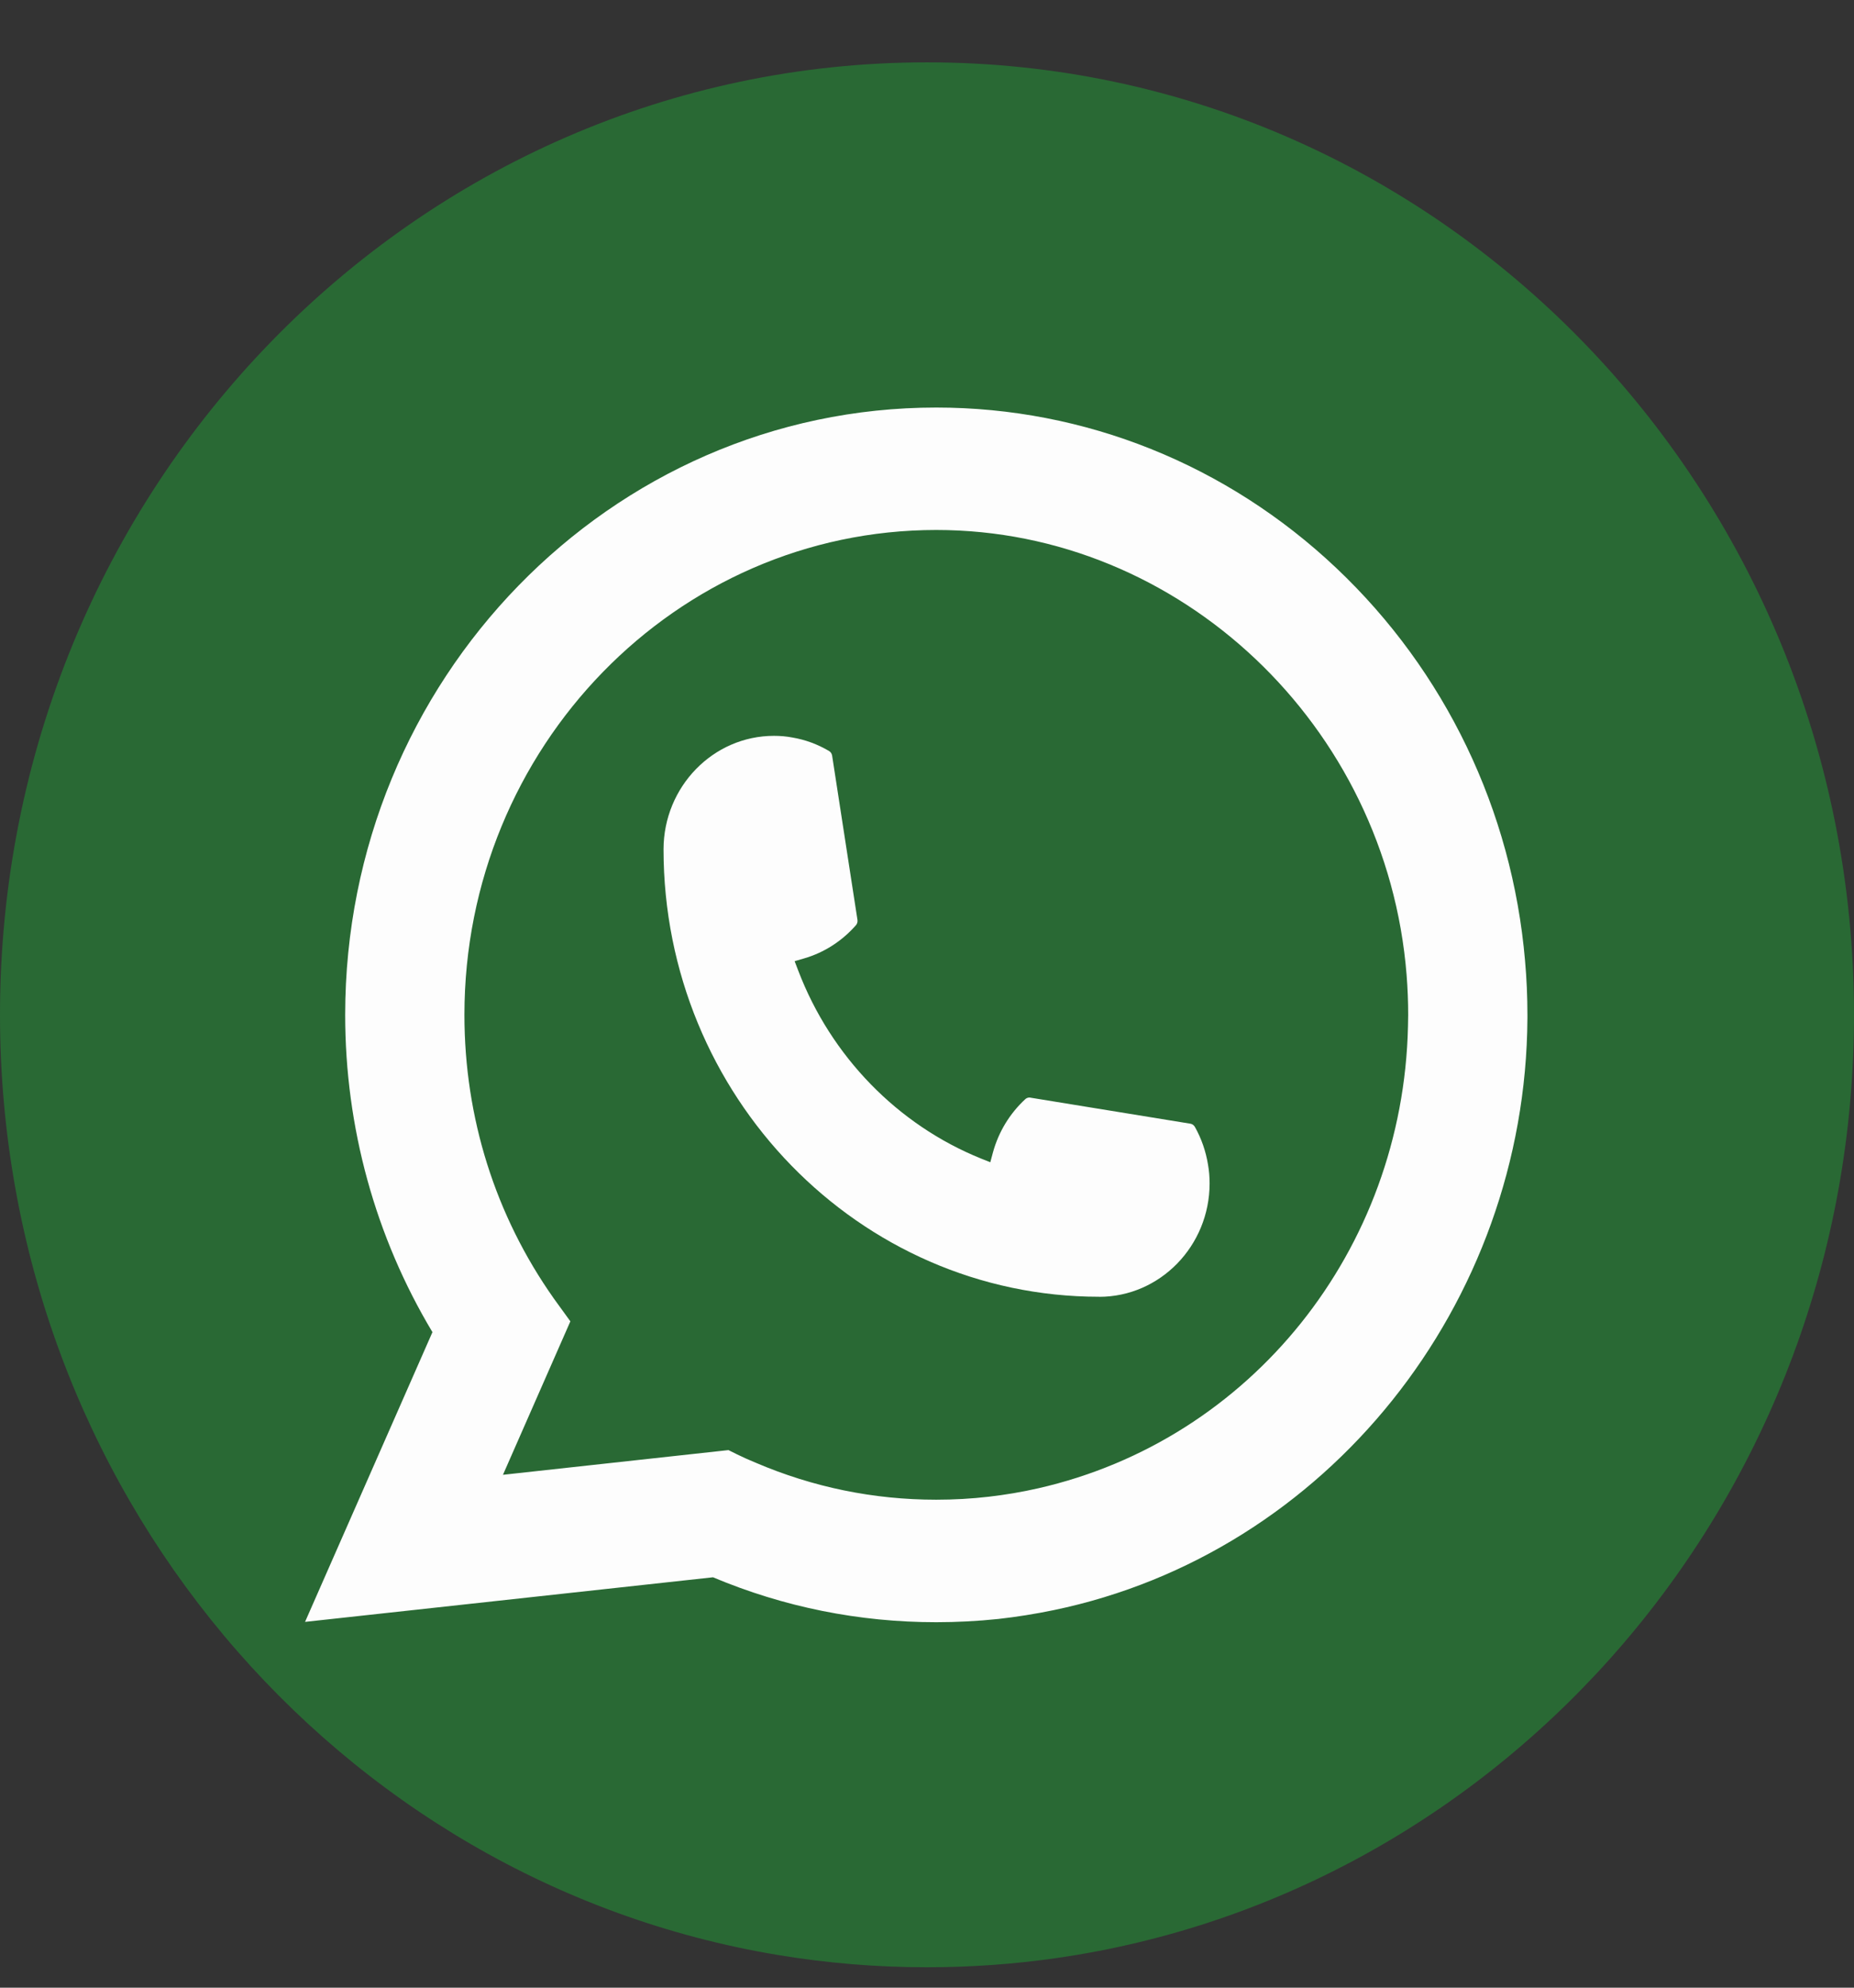
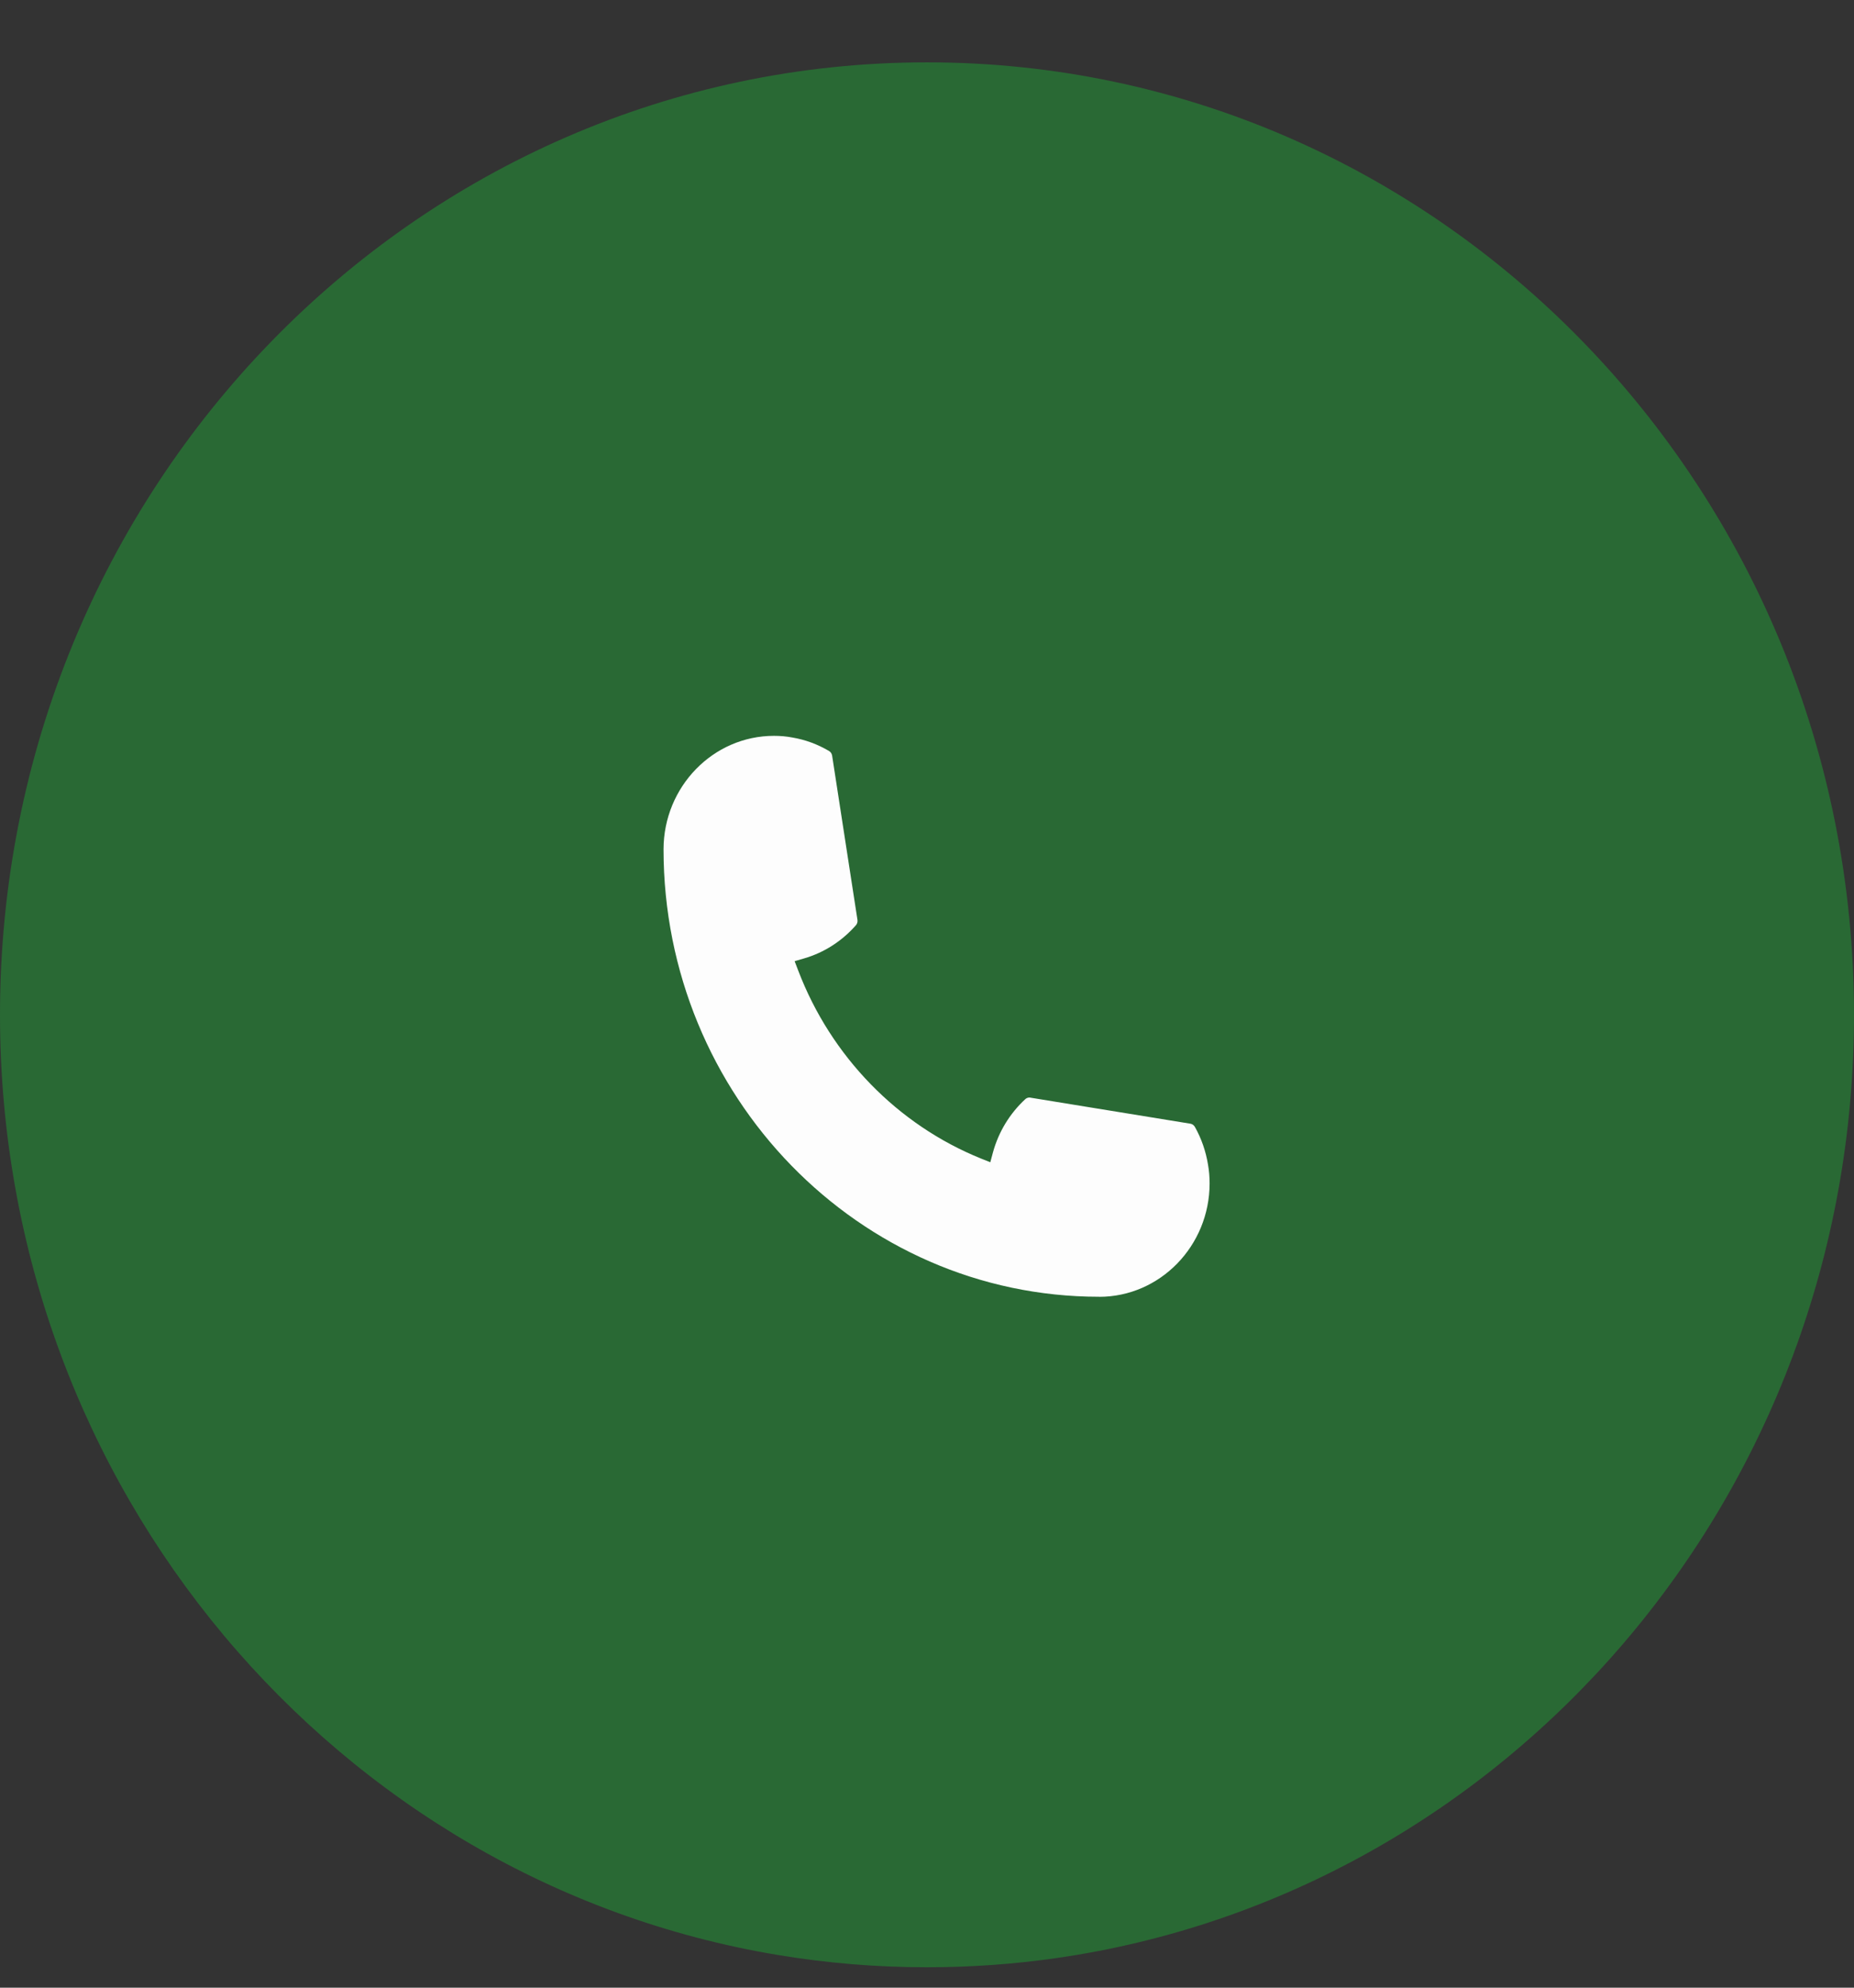
<svg xmlns="http://www.w3.org/2000/svg" width="28" height="30" viewBox="0 0 28 30" fill="none">
  <rect x="0" y="0" width="28" height="30" fill="#333333" stroke="none" />
  <path d="M28 15.317C28 22.577 22.758 28.579 15.949 29.554C15.312 29.645 14.661 29.692 14 29.692C13.237 29.692 12.488 29.629 11.757 29.508C5.092 28.406 0 22.471 0 15.316C0 7.377 6.268 0.941 14 0.941C21.732 0.941 28 7.377 28 15.316V15.317Z" fill="#296934" />
  <path d="M16.601 19.572C12.974 19.572 10.022 16.541 10.021 12.818C10.023 11.874 10.77 11.106 11.689 11.106C11.783 11.106 11.877 11.114 11.965 11.131C12.162 11.164 12.348 11.233 12.521 11.335C12.546 11.35 12.562 11.375 12.567 11.404L12.95 13.885C12.954 13.914 12.945 13.943 12.927 13.964C12.715 14.205 12.445 14.378 12.145 14.465L12.001 14.507L12.056 14.651C12.55 15.944 13.556 16.977 14.816 17.486L14.956 17.542L14.996 17.393C15.081 17.084 15.249 16.807 15.484 16.59C15.501 16.574 15.524 16.565 15.547 16.565C15.552 16.565 15.557 16.565 15.562 16.567L17.978 16.96C18.007 16.965 18.03 16.982 18.045 17.007C18.145 17.184 18.211 17.376 18.244 17.578C18.26 17.668 18.268 17.762 18.268 17.861C18.268 18.804 17.52 19.572 16.601 19.573V19.572Z" fill="#FDFDFD" />
-   <path d="M23.032 14.5C22.837 12.23 21.824 10.125 20.181 8.573C18.528 7.011 16.383 6.151 14.14 6.151C9.218 6.151 5.213 10.263 5.213 15.318C5.213 17.014 5.668 18.667 6.531 20.106L4.607 24.479L10.768 23.806C11.839 24.256 12.974 24.484 14.14 24.484C14.447 24.484 14.762 24.468 15.077 24.435C15.355 24.404 15.636 24.359 15.912 24.302C20.035 23.447 23.044 19.69 23.068 15.367V15.318C23.068 15.042 23.056 14.767 23.032 14.501L23.032 14.5ZM11.004 21.886L7.596 22.259L8.614 19.943L8.411 19.663C8.396 19.642 8.381 19.621 8.364 19.598C7.48 18.346 7.014 16.866 7.014 15.317C7.014 11.281 10.211 7.999 14.14 7.999C17.822 7.999 20.942 10.949 21.243 14.713C21.259 14.915 21.267 15.118 21.267 15.318C21.267 15.375 21.266 15.431 21.264 15.491C21.189 18.866 18.892 21.733 15.679 22.463C15.434 22.519 15.183 22.561 14.932 22.59C14.672 22.62 14.405 22.635 14.139 22.635C13.195 22.635 12.278 22.447 11.411 22.076C11.315 22.037 11.22 21.994 11.132 21.951L11.003 21.887L11.004 21.886Z" fill="#FDFDFD" />
</svg>